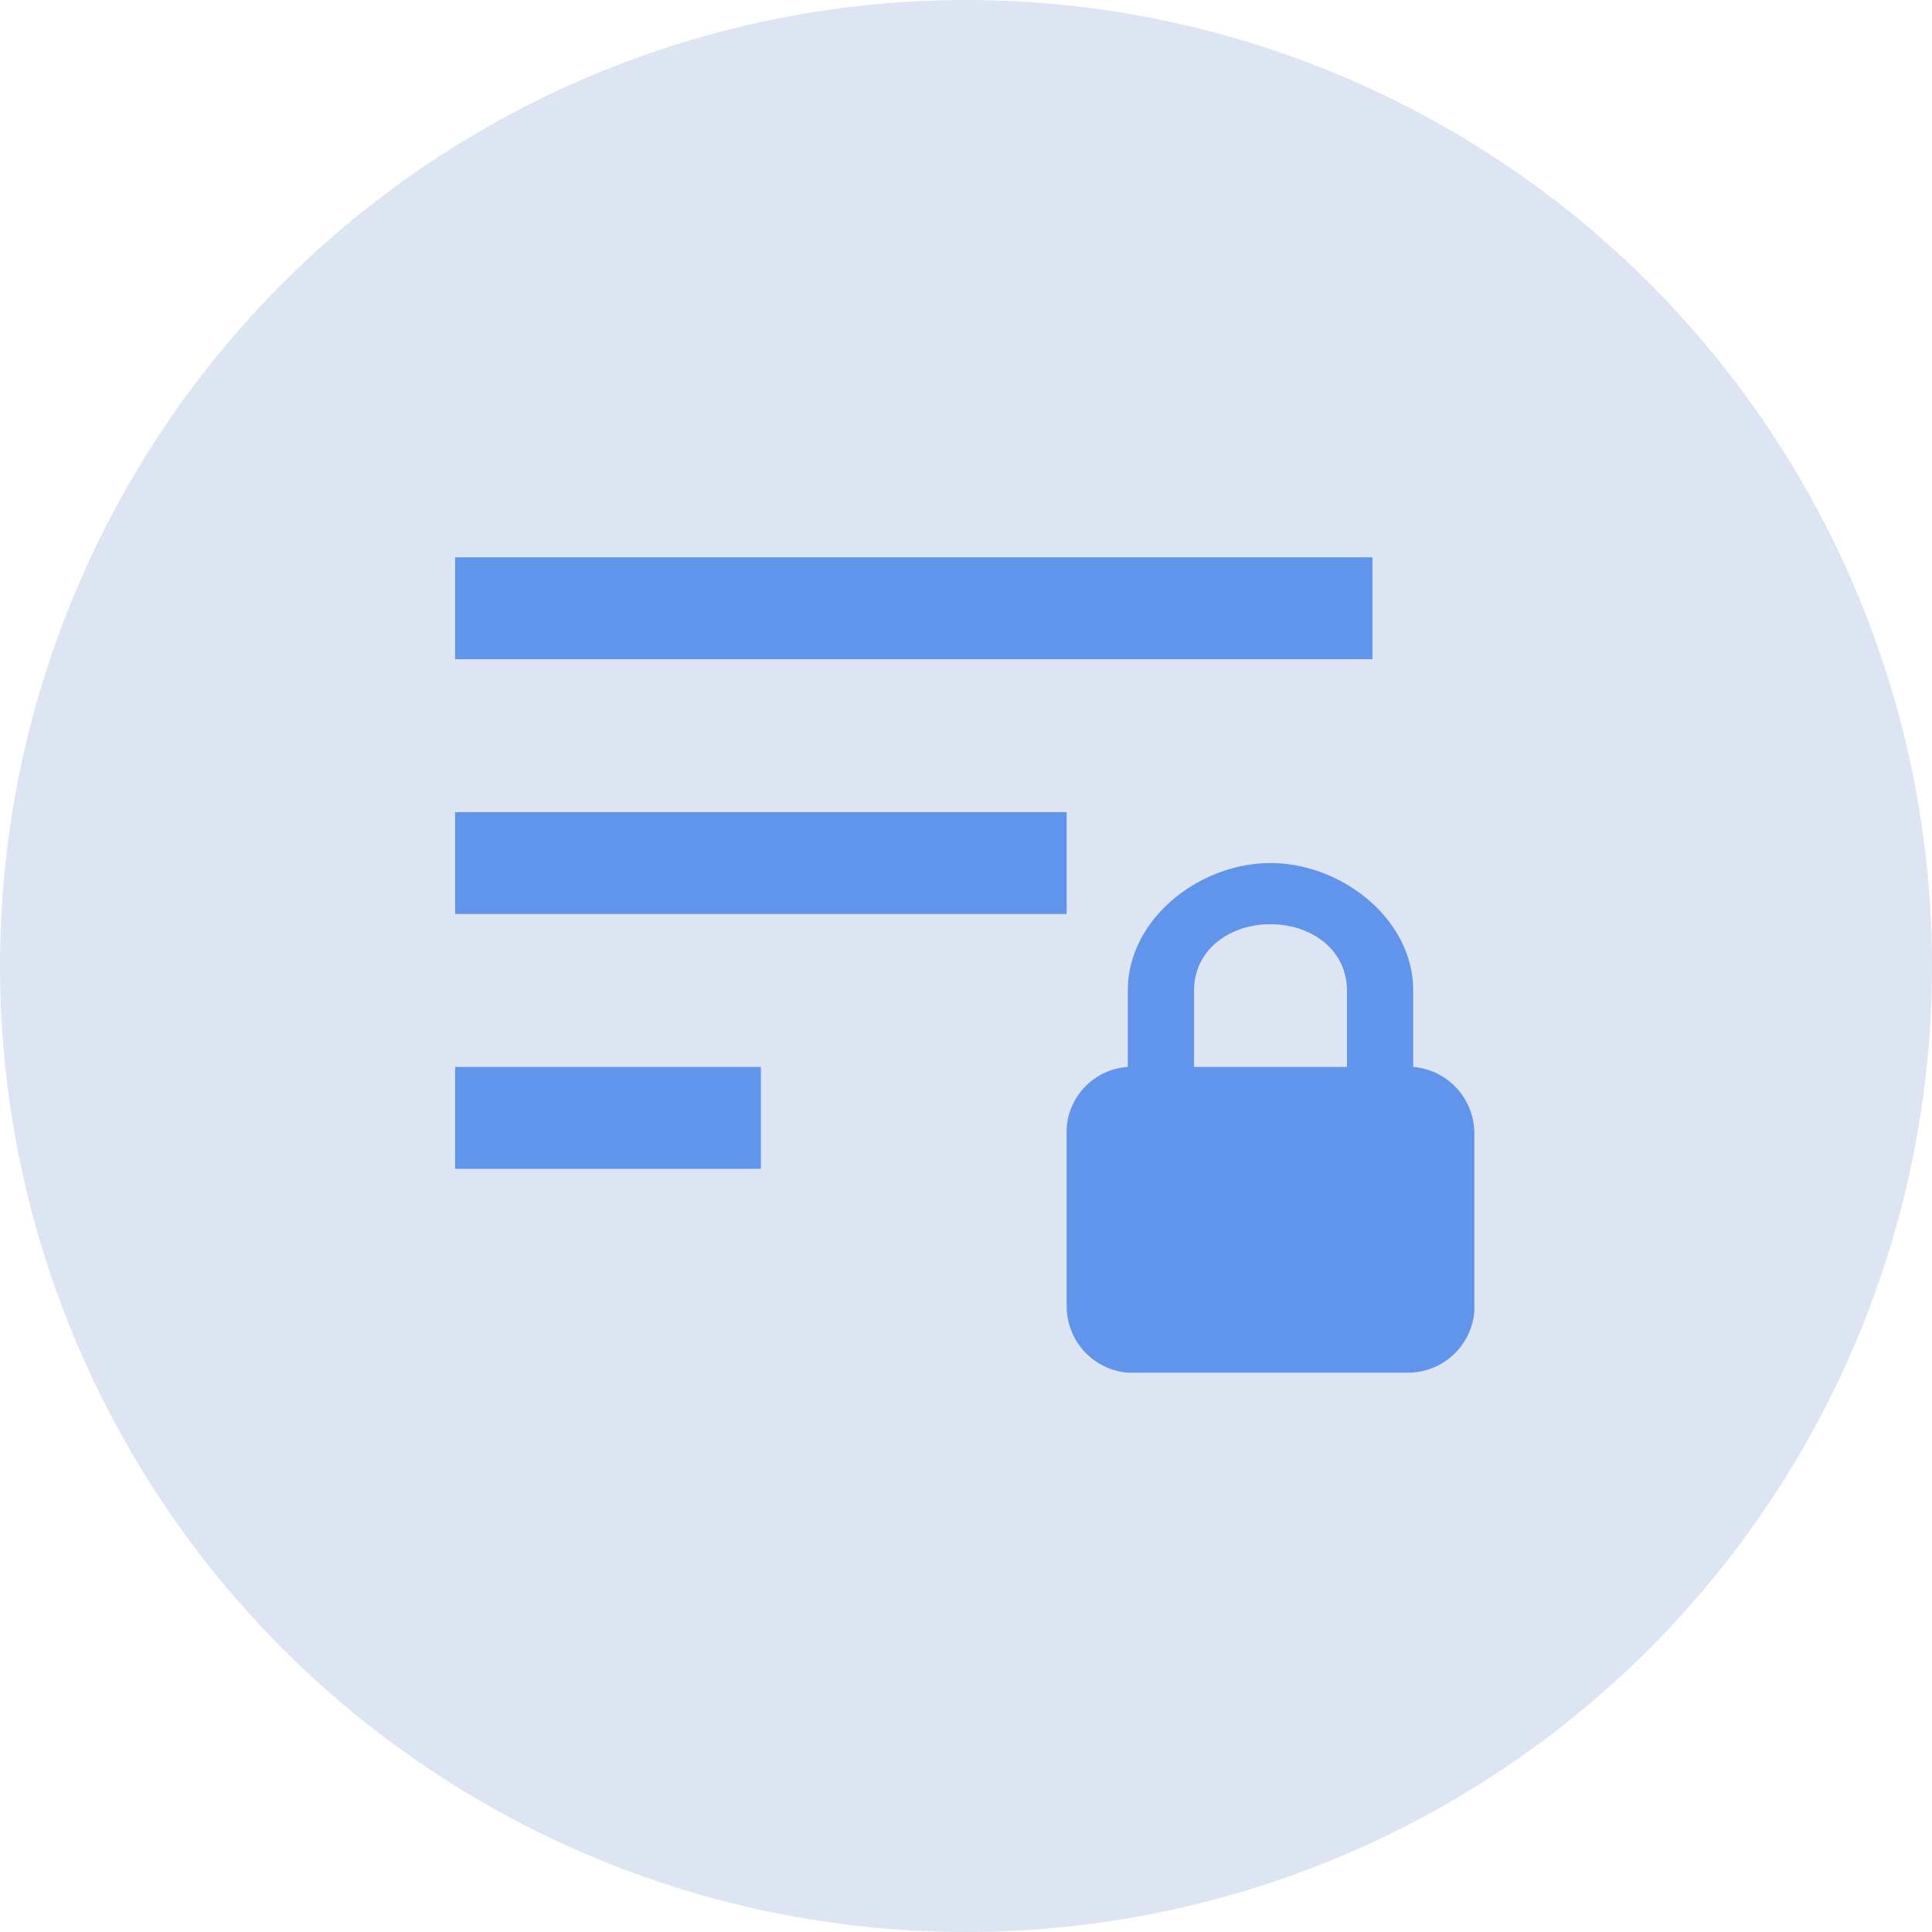
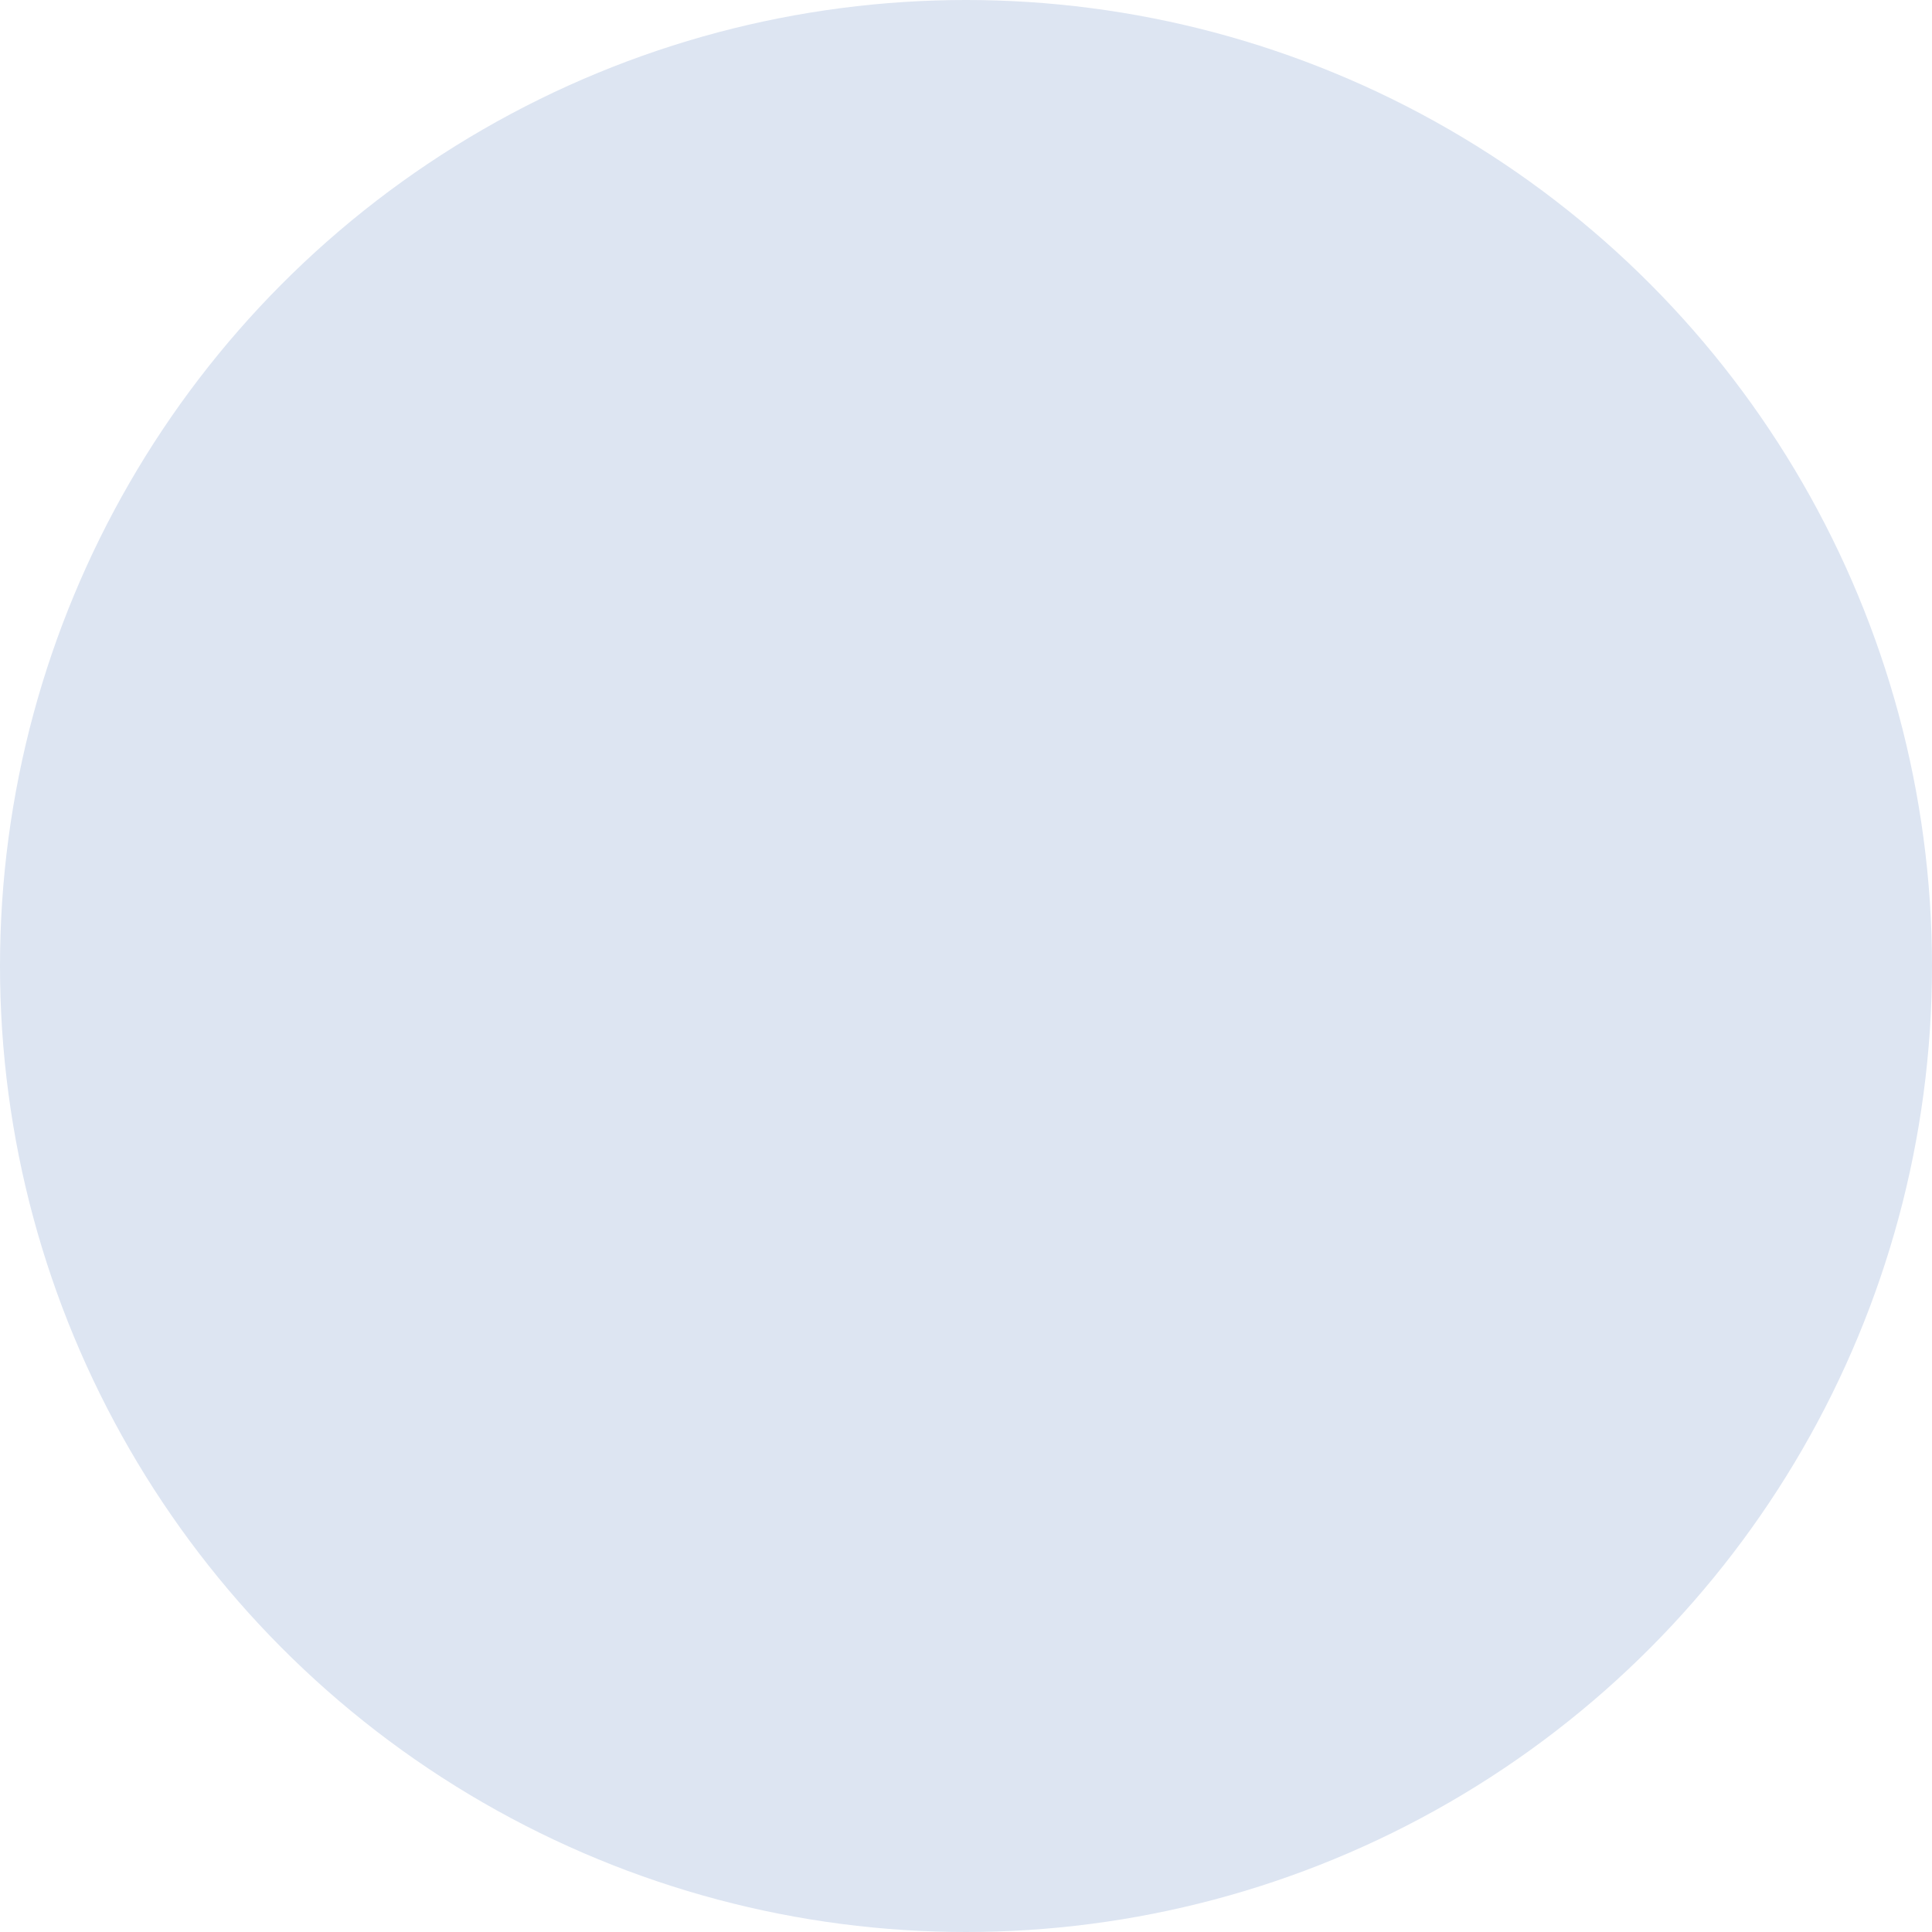
<svg xmlns="http://www.w3.org/2000/svg" width="142" height="142" viewBox="0 0 142 142">
  <g id="グループ_5" data-name="グループ 5" transform="translate(-289 -633)">
    <circle id="楕円形_1" data-name="楕円形 1" cx="71" cy="71" r="71" transform="translate(289 633)" fill="#dde5f2" />
-     <path id="sort-variant-lock" d="M73.418,43.456V37.838c0-5.244-5.244-9.364-10.488-9.364s-10.488,4.12-10.488,9.364v5.618a4.834,4.834,0,0,0-4.495,4.495v13.11a4.9,4.9,0,0,0,4.495,4.869h20.6a4.9,4.9,0,0,0,4.869-4.495V48.325a4.9,4.9,0,0,0-4.495-4.869m-4.869,0H57.311V37.838c0-3,2.622-4.869,5.618-4.869s5.618,1.873,5.618,4.869v5.618M3,32.219V24.728H47.947v7.491H3M3,6H70.421v7.491H3V6M3,50.947V43.456H25.474v7.491H3" transform="translate(319.451 667.961)" fill="#6195eb" />
  </g>
</svg>